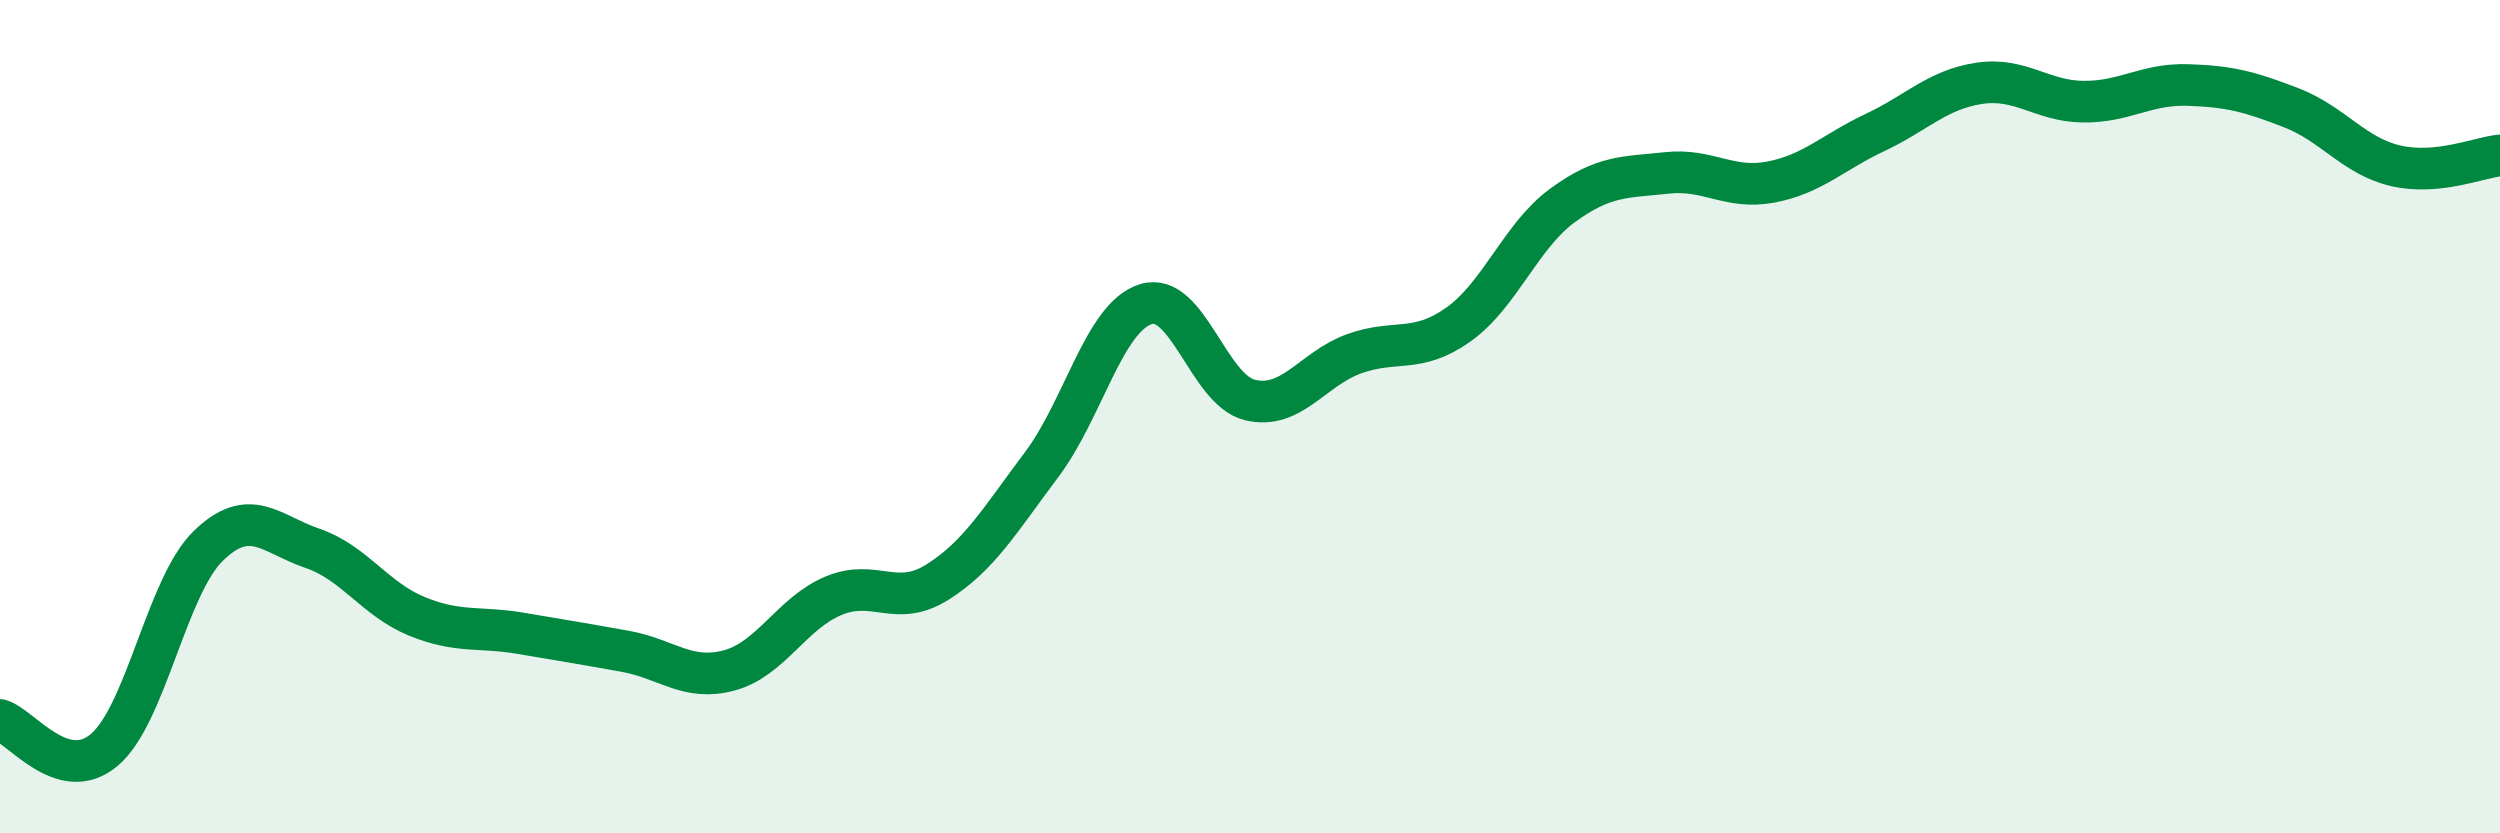
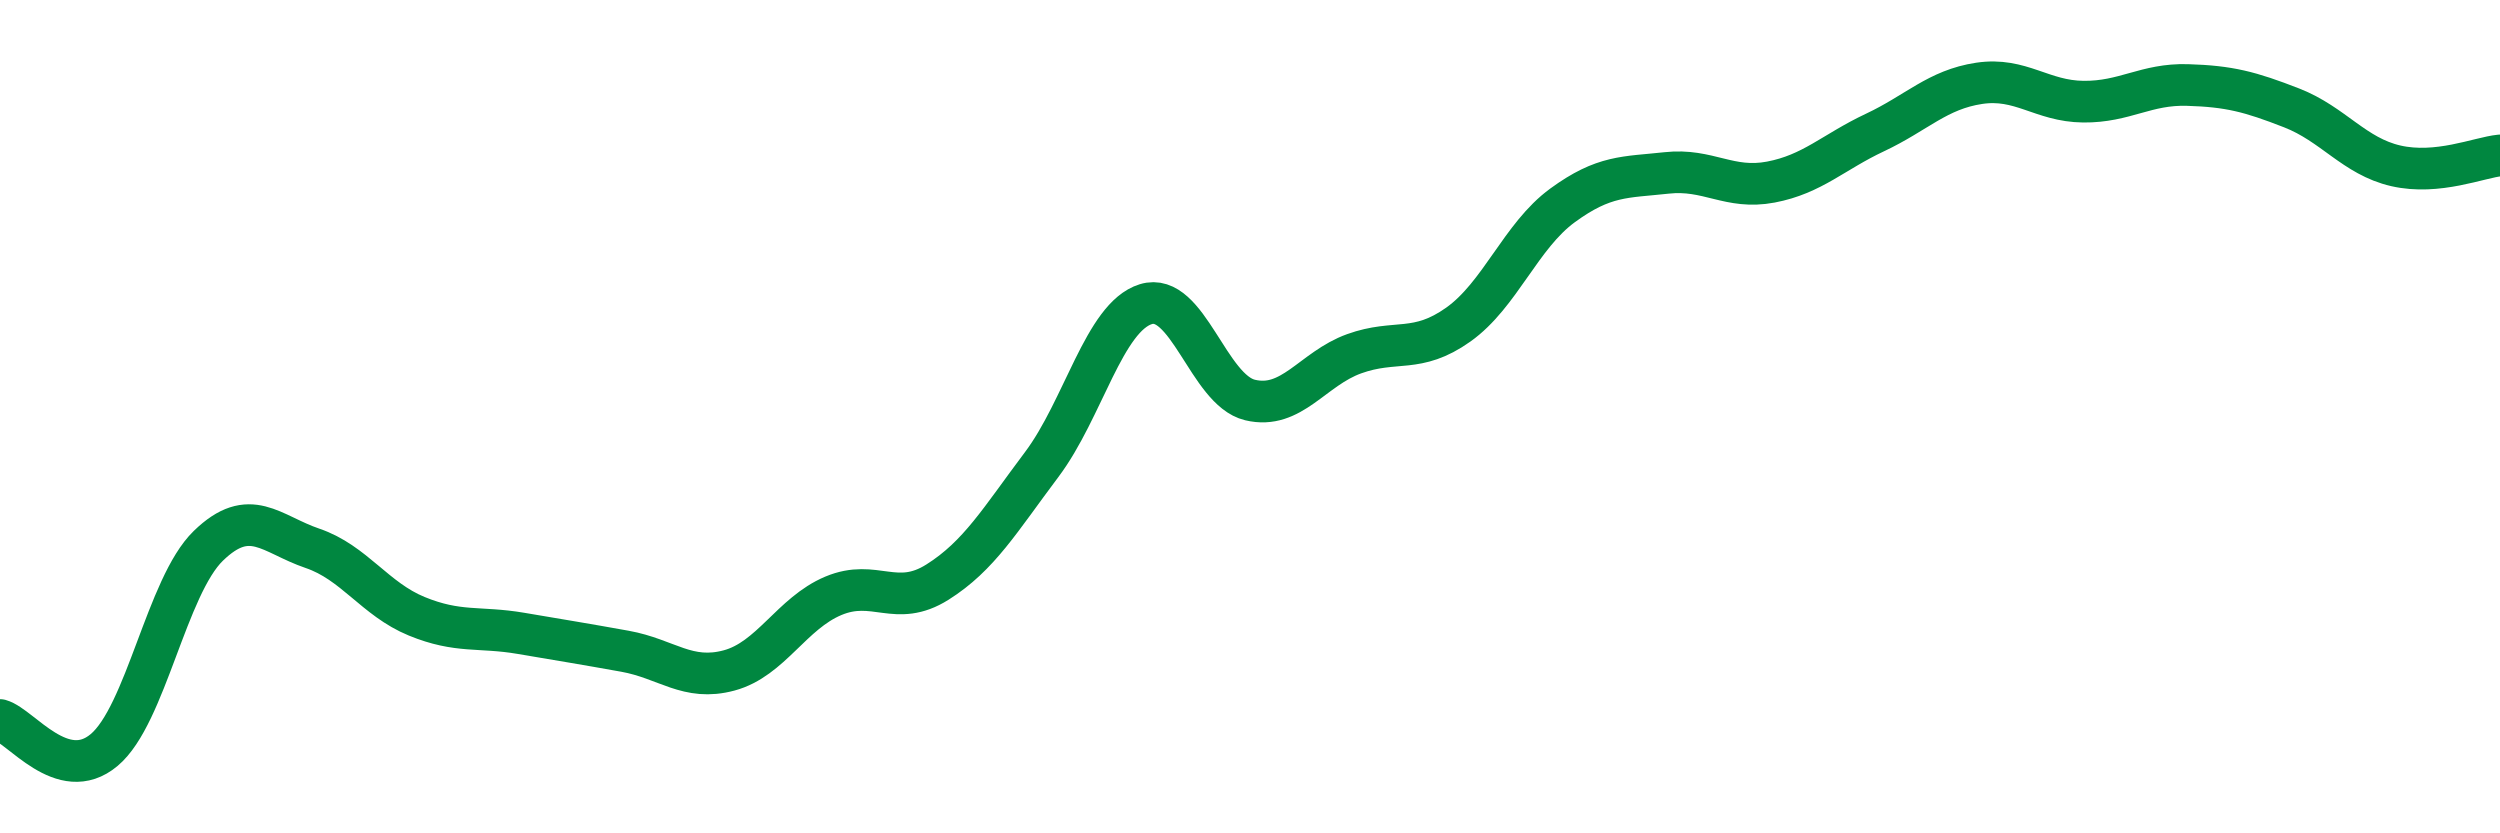
<svg xmlns="http://www.w3.org/2000/svg" width="60" height="20" viewBox="0 0 60 20">
-   <path d="M 0,17.28 C 0.5,17.42 1.5,18.84 2.5,18 C 3.5,17.16 4,14.07 5,13.1 C 6,12.13 6.5,12.82 7.5,13.16 C 8.5,13.5 9,14.38 10,14.79 C 11,15.2 11.5,15.03 12.5,15.2 C 13.5,15.37 14,15.45 15,15.63 C 16,15.81 16.5,16.36 17.5,16.09 C 18.5,15.82 19,14.72 20,14.3 C 21,13.88 21.5,14.6 22.5,13.97 C 23.5,13.34 24,12.48 25,11.15 C 26,9.82 26.5,7.61 27.5,7.3 C 28.5,6.99 29,9.36 30,9.6 C 31,9.84 31.5,8.85 32.5,8.49 C 33.5,8.13 34,8.5 35,7.79 C 36,7.08 36.5,5.66 37.5,4.93 C 38.5,4.2 39,4.26 40,4.15 C 41,4.04 41.5,4.56 42.5,4.37 C 43.5,4.18 44,3.65 45,3.18 C 46,2.71 46.5,2.15 47.5,2 C 48.5,1.85 49,2.43 50,2.44 C 51,2.45 51.5,2.01 52.5,2.04 C 53.5,2.07 54,2.2 55,2.59 C 56,2.98 56.5,3.75 57.5,3.98 C 58.5,4.21 59.5,3.78 60,3.73L60 20L0 20Z" fill="#008740" opacity="0.1" stroke-linecap="round" stroke-linejoin="round" />
  <path d="M 0,17.28 C 0.5,17.42 1.5,18.84 2.5,18 C 3.5,17.16 4,14.07 5,13.1 C 6,12.13 6.5,12.82 7.5,13.16 C 8.5,13.5 9,14.38 10,14.79 C 11,15.2 11.5,15.03 12.5,15.2 C 13.5,15.37 14,15.45 15,15.63 C 16,15.81 16.5,16.36 17.5,16.09 C 18.5,15.82 19,14.72 20,14.3 C 21,13.88 21.5,14.6 22.5,13.97 C 23.5,13.34 24,12.48 25,11.15 C 26,9.82 26.5,7.61 27.5,7.3 C 28.5,6.99 29,9.36 30,9.6 C 31,9.84 31.5,8.85 32.5,8.49 C 33.5,8.13 34,8.5 35,7.79 C 36,7.08 36.5,5.66 37.5,4.93 C 38.5,4.2 39,4.26 40,4.15 C 41,4.04 41.5,4.56 42.5,4.37 C 43.5,4.18 44,3.65 45,3.18 C 46,2.71 46.5,2.15 47.5,2 C 48.5,1.85 49,2.43 50,2.44 C 51,2.45 51.5,2.01 52.5,2.04 C 53.5,2.07 54,2.2 55,2.59 C 56,2.98 56.5,3.75 57.5,3.98 C 58.5,4.21 59.5,3.78 60,3.73" stroke="#008740" stroke-width="1" fill="none" stroke-linecap="round" stroke-linejoin="round" />
</svg>